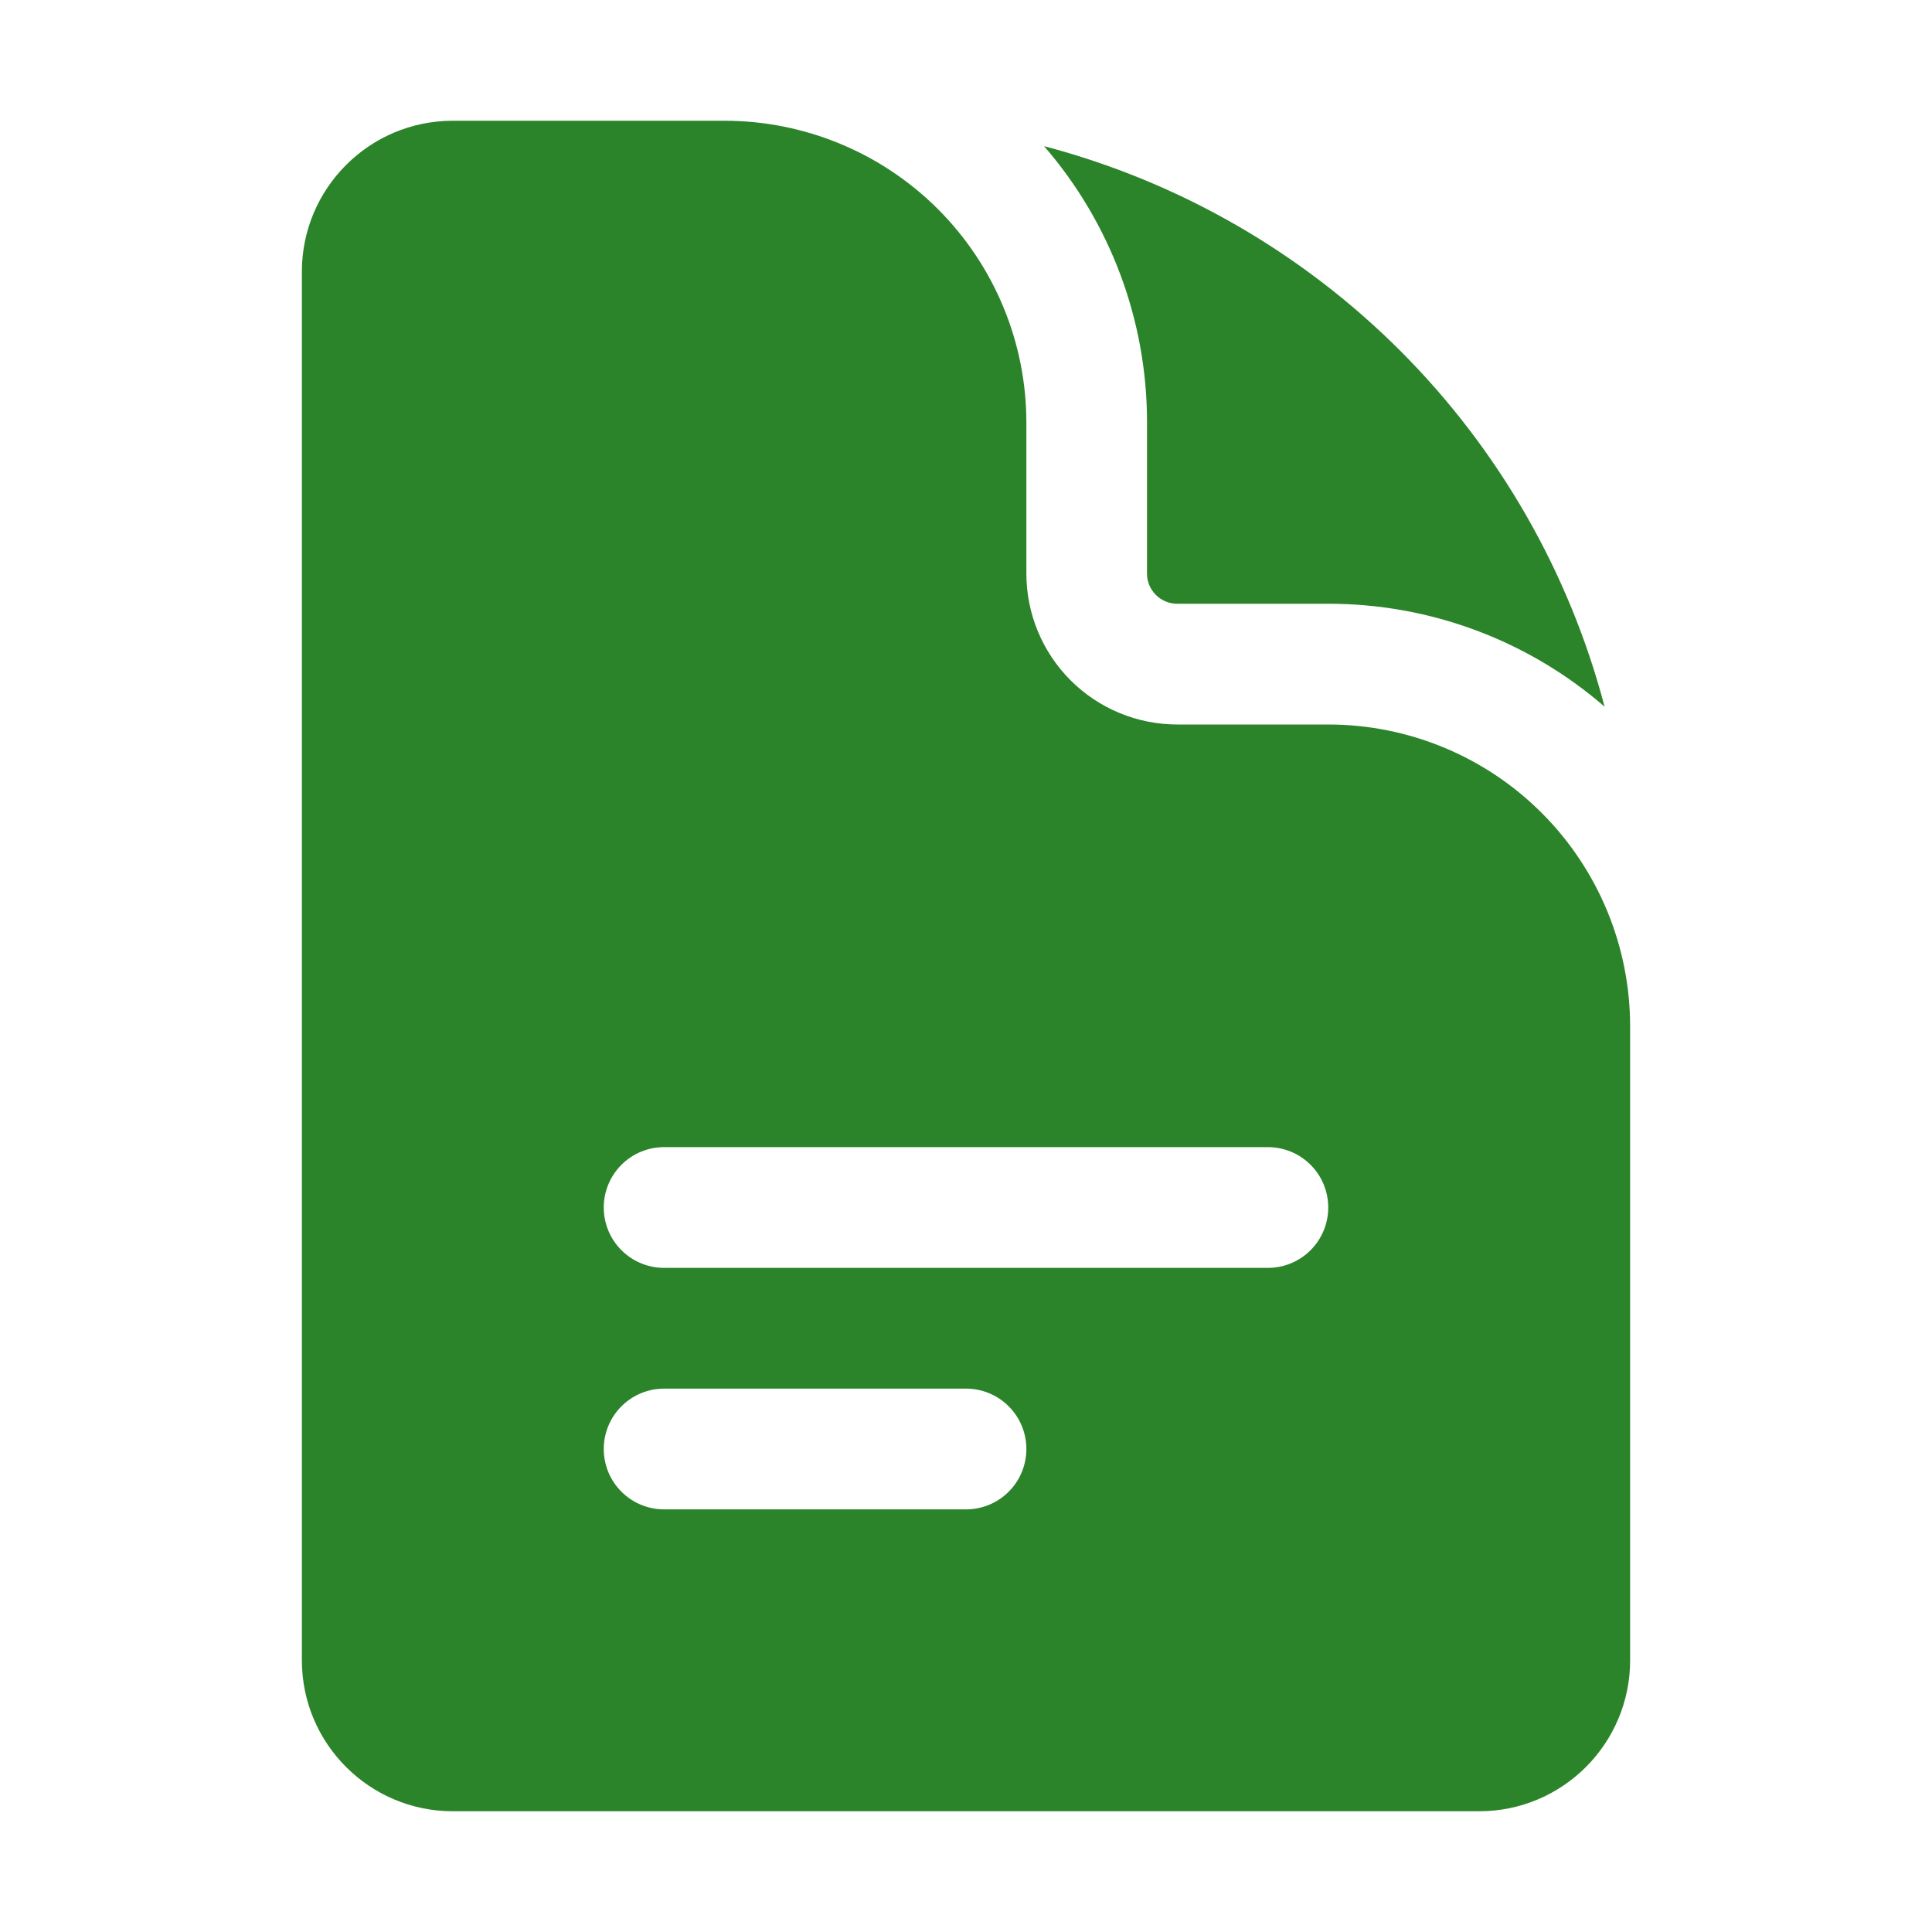
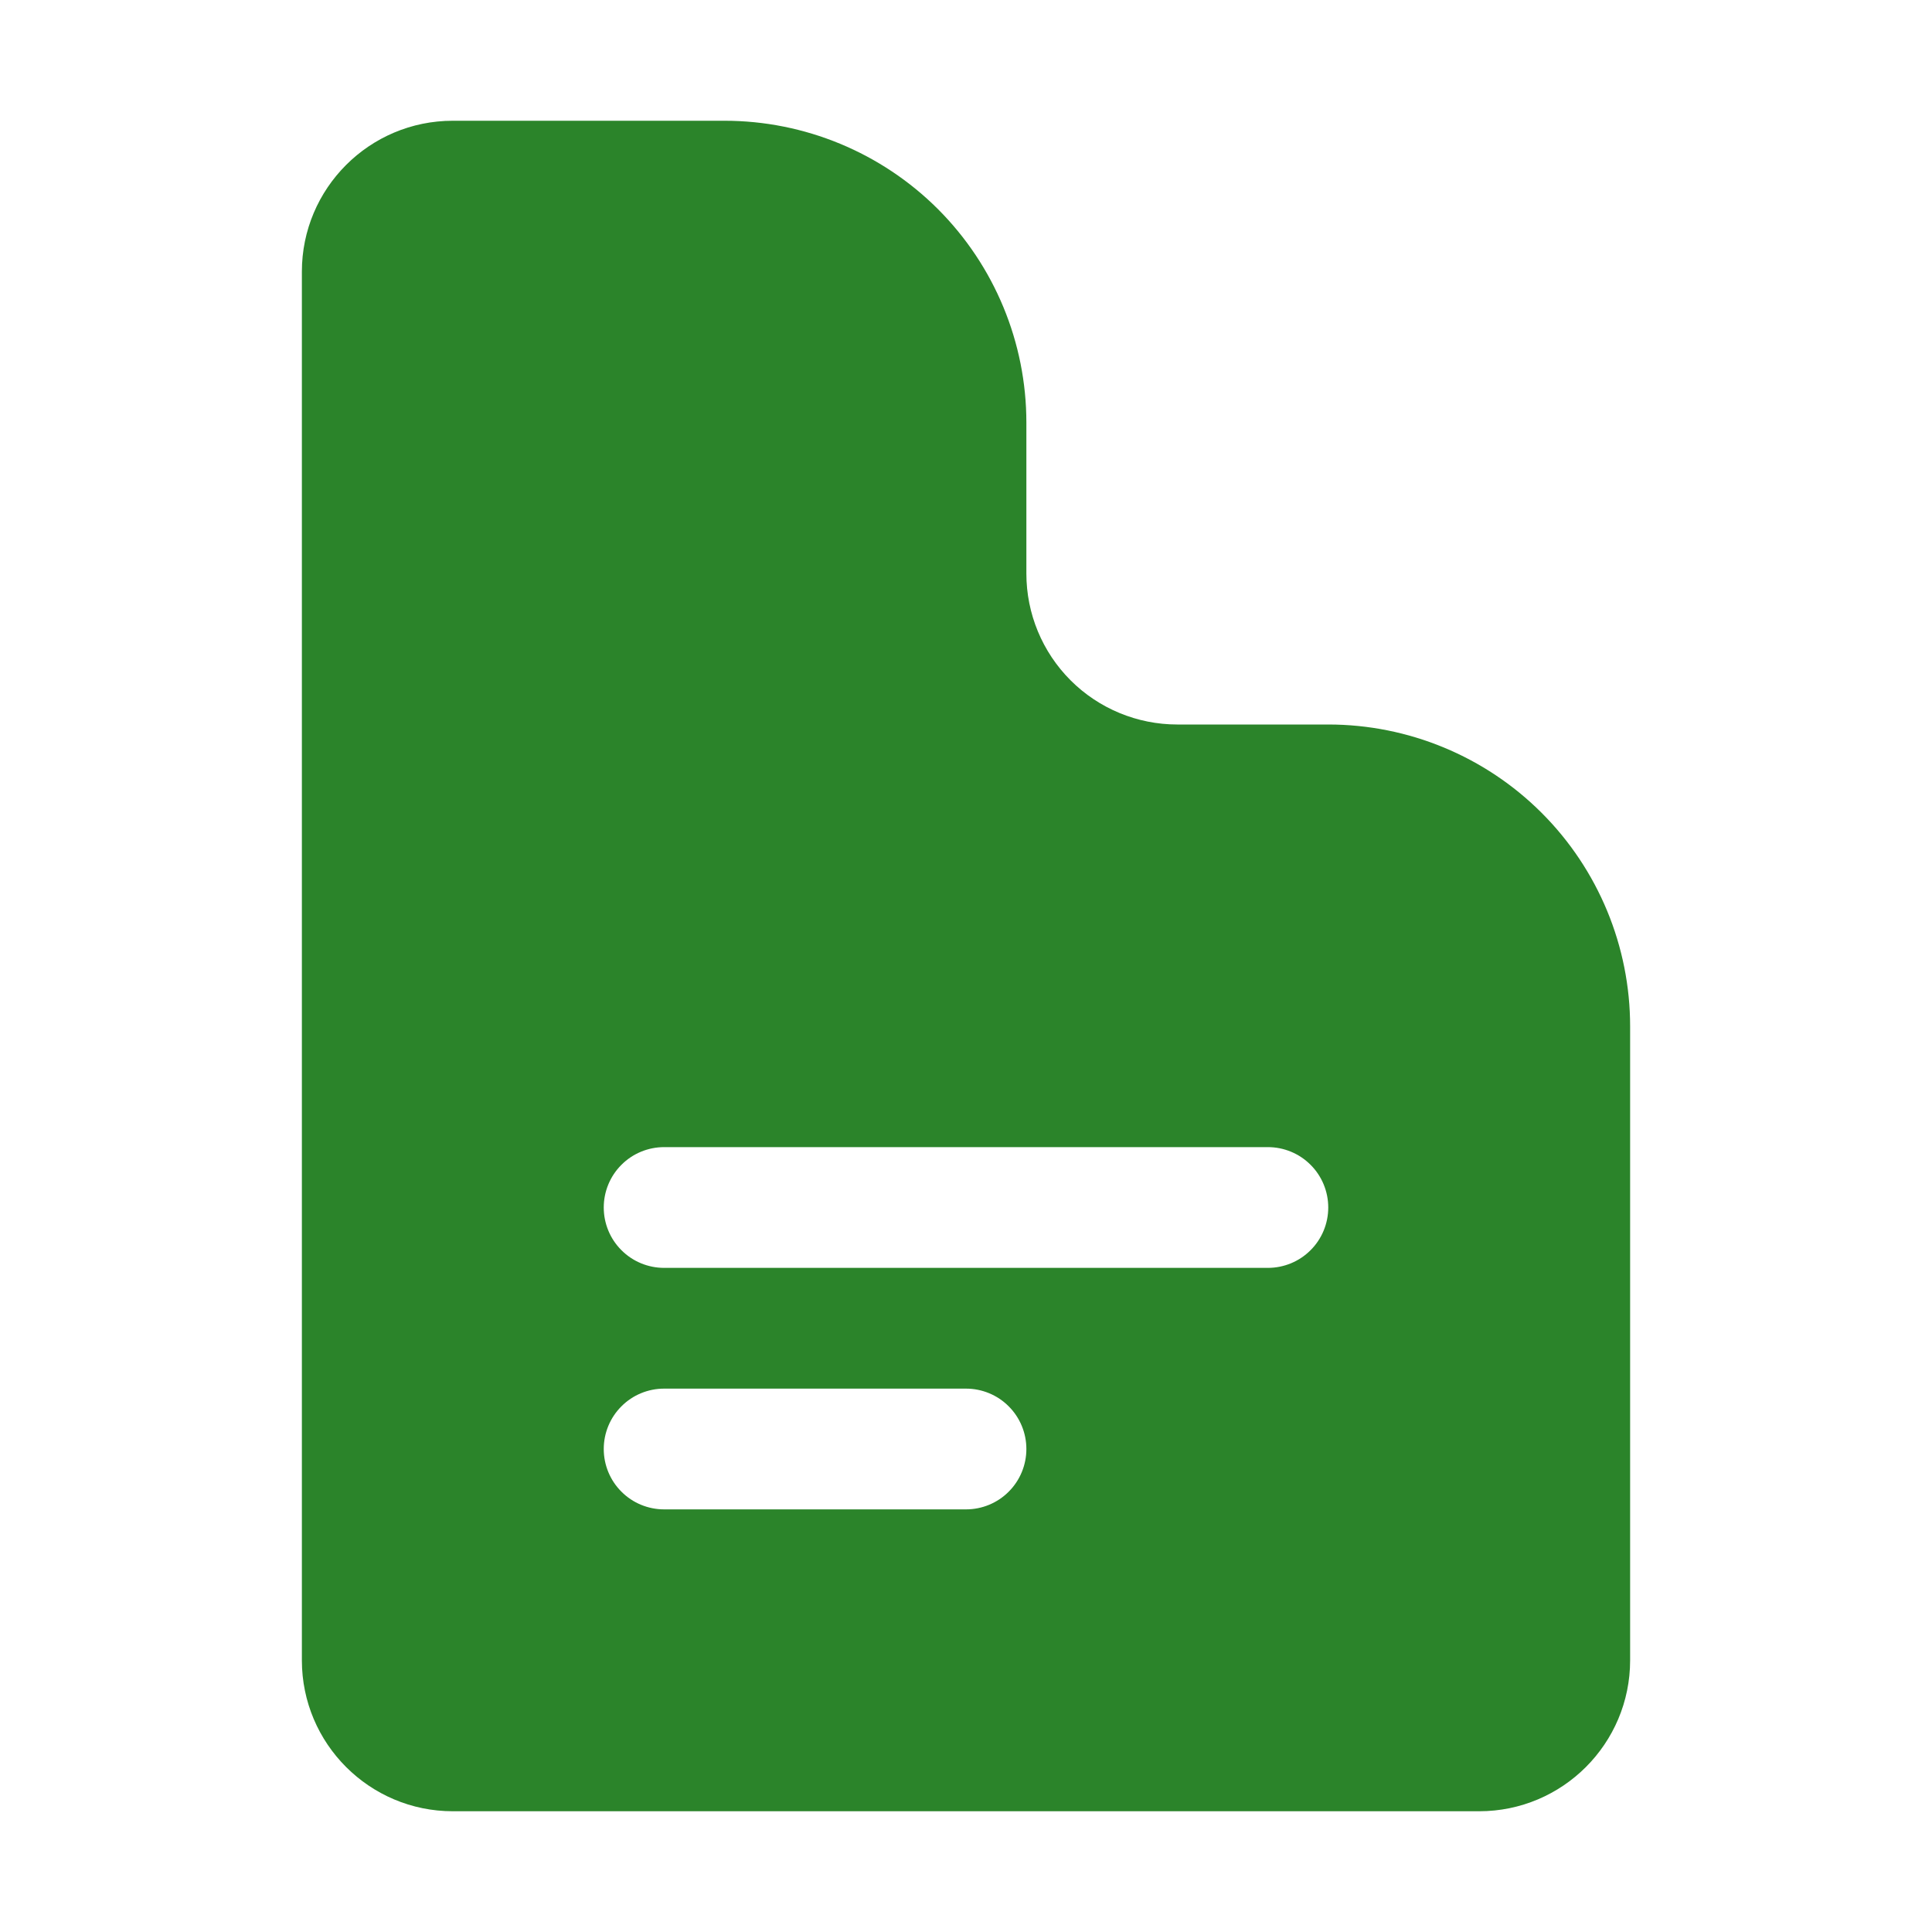
<svg xmlns="http://www.w3.org/2000/svg" width="32" height="32" viewBox="0 0 32 32" fill="none">
  <path fill-rule="evenodd" clip-rule="evenodd" d="M7.5 2C6.119 2 5 3.12 5 4.5V27.5C5 28.88 6.12 30 7.5 30H24.5C25.88 30 27 28.88 27 27.5V17C27 15.674 26.473 14.402 25.535 13.464C24.598 12.527 23.326 12 22 12H19.5C18.837 12 18.201 11.737 17.732 11.268C17.263 10.799 17 10.163 17 9.5V7C17 5.674 16.473 4.402 15.536 3.464C14.598 2.527 13.326 2 12 2H7.5ZM10 20C10 19.735 10.105 19.48 10.293 19.293C10.48 19.105 10.735 19 11 19H21C21.265 19 21.52 19.105 21.707 19.293C21.895 19.48 22 19.735 22 20C22 20.265 21.895 20.52 21.707 20.707C21.52 20.895 21.265 21 21 21H11C10.735 21 10.48 20.895 10.293 20.707C10.105 20.52 10 20.265 10 20ZM11 23C10.735 23 10.48 23.105 10.293 23.293C10.105 23.48 10 23.735 10 24C10 24.265 10.105 24.52 10.293 24.707C10.48 24.895 10.735 25 11 25H16C16.265 25 16.52 24.895 16.707 24.707C16.895 24.52 17 24.265 17 24C17 23.735 16.895 23.48 16.707 23.293C16.52 23.105 16.265 23 16 23H11Z" fill="#2B842A" />
-   <path d="M17.293 2.421C18.395 3.692 19.001 5.318 18.998 7V9.5C18.998 9.776 19.222 10 19.498 10H21.998C23.68 9.998 25.306 10.603 26.577 11.705C25.99 9.474 24.822 7.439 23.191 5.808C21.559 4.177 19.524 3.008 17.293 2.421Z" fill="#2B842A" />
</svg>